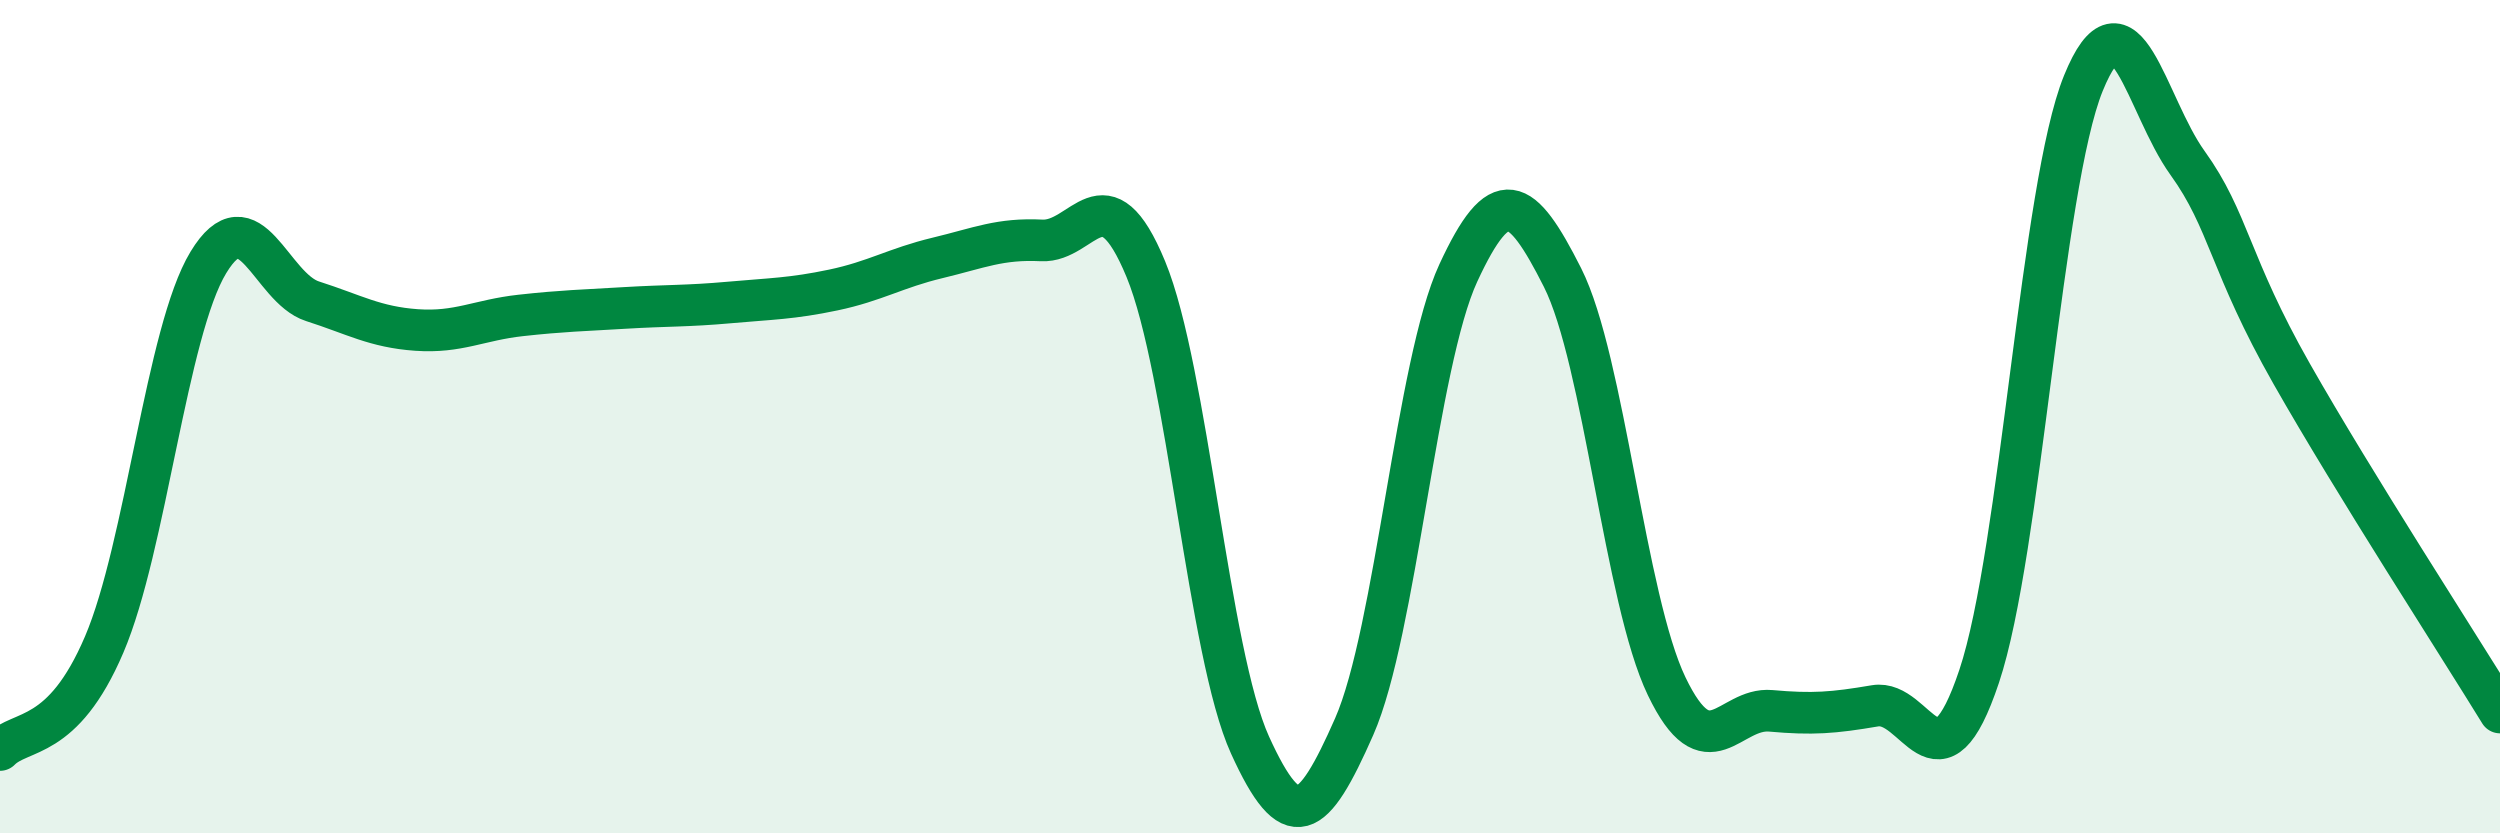
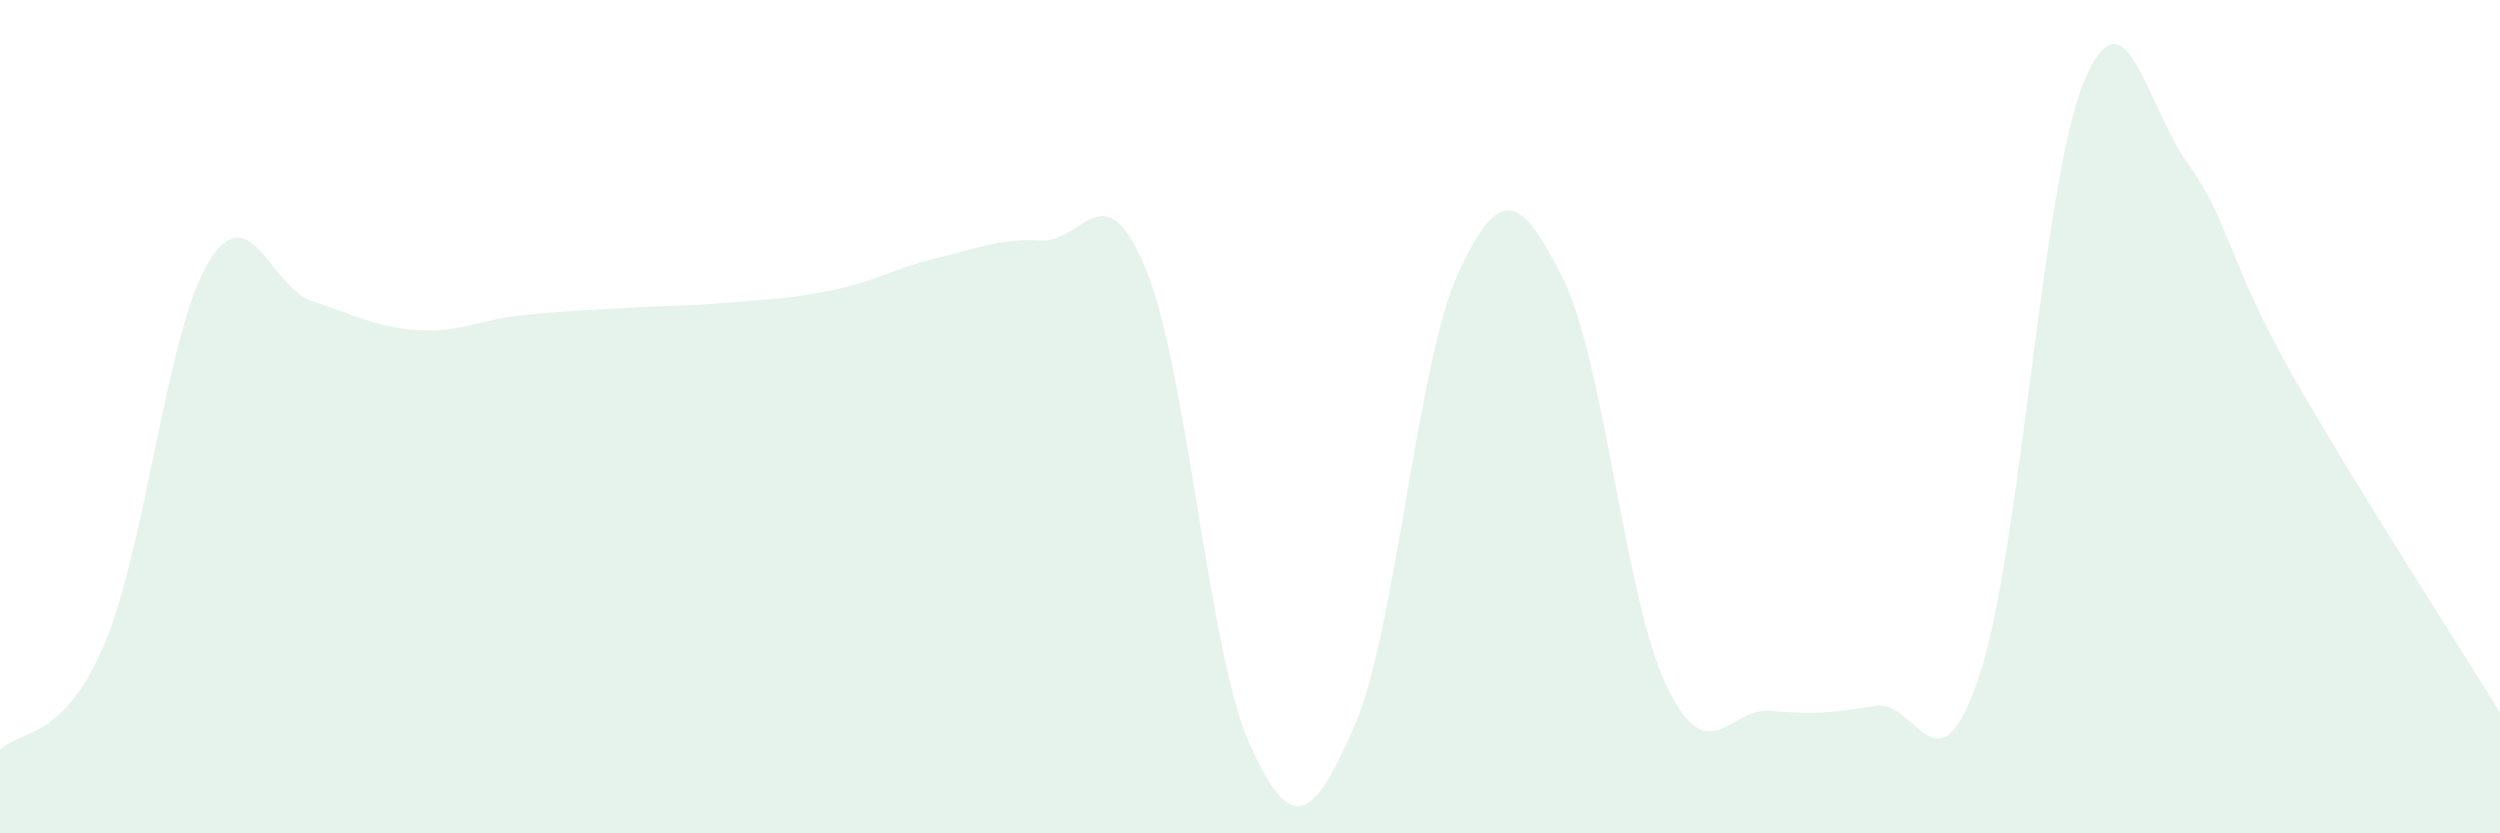
<svg xmlns="http://www.w3.org/2000/svg" width="60" height="20" viewBox="0 0 60 20">
  <path d="M 0,18 C 0.5,17.49 1.5,17.81 2.5,15.47 C 3.5,13.13 4,7.95 5,6.3 C 6,4.65 6.5,6.91 7.5,7.23 C 8.5,7.55 9,7.85 10,7.92 C 11,7.99 11.5,7.68 12.5,7.57 C 13.5,7.46 14,7.45 15,7.39 C 16,7.33 16.5,7.35 17.5,7.26 C 18.5,7.17 19,7.17 20,6.96 C 21,6.75 21.5,6.43 22.5,6.19 C 23.5,5.95 24,5.72 25,5.77 C 26,5.82 26.5,4.04 27.5,6.46 C 28.5,8.88 29,15.68 30,17.88 C 31,20.08 31.5,19.71 32.5,17.44 C 33.5,15.17 34,8.71 35,6.55 C 36,4.39 36.5,4.68 37.5,6.66 C 38.5,8.64 39,14.39 40,16.47 C 41,18.55 41.5,16.97 42.5,17.06 C 43.5,17.15 44,17.11 45,16.94 C 46,16.77 46.5,19.22 47.5,16.23 C 48.5,13.24 49,4.46 50,2 C 51,-0.46 51.5,2.52 52.5,3.91 C 53.5,5.3 53.5,6.33 55,8.97 C 56.5,11.61 59,15.47 60,17.1L60 20L0 20Z" fill="#008740" opacity="0.1" stroke-linecap="round" stroke-linejoin="round" />
-   <path d="M 0,18 C 0.5,17.49 1.5,17.81 2.5,15.47 C 3.5,13.13 4,7.95 5,6.3 C 6,4.65 6.5,6.91 7.5,7.23 C 8.5,7.55 9,7.85 10,7.92 C 11,7.99 11.5,7.68 12.5,7.57 C 13.5,7.46 14,7.45 15,7.39 C 16,7.33 16.5,7.35 17.5,7.26 C 18.5,7.17 19,7.17 20,6.96 C 21,6.75 21.5,6.43 22.5,6.19 C 23.5,5.95 24,5.72 25,5.77 C 26,5.82 26.5,4.04 27.5,6.46 C 28.5,8.88 29,15.68 30,17.88 C 31,20.08 31.5,19.71 32.5,17.44 C 33.5,15.17 34,8.71 35,6.55 C 36,4.39 36.5,4.68 37.5,6.66 C 38.5,8.64 39,14.39 40,16.47 C 41,18.55 41.5,16.97 42.5,17.06 C 43.5,17.15 44,17.11 45,16.94 C 46,16.77 46.5,19.22 47.5,16.23 C 48.5,13.24 49,4.46 50,2 C 51,-0.46 51.5,2.52 52.5,3.91 C 53.5,5.3 53.5,6.33 55,8.97 C 56.5,11.61 59,15.47 60,17.1" stroke="#008740" stroke-width="1" fill="none" stroke-linecap="round" stroke-linejoin="round" />
</svg>